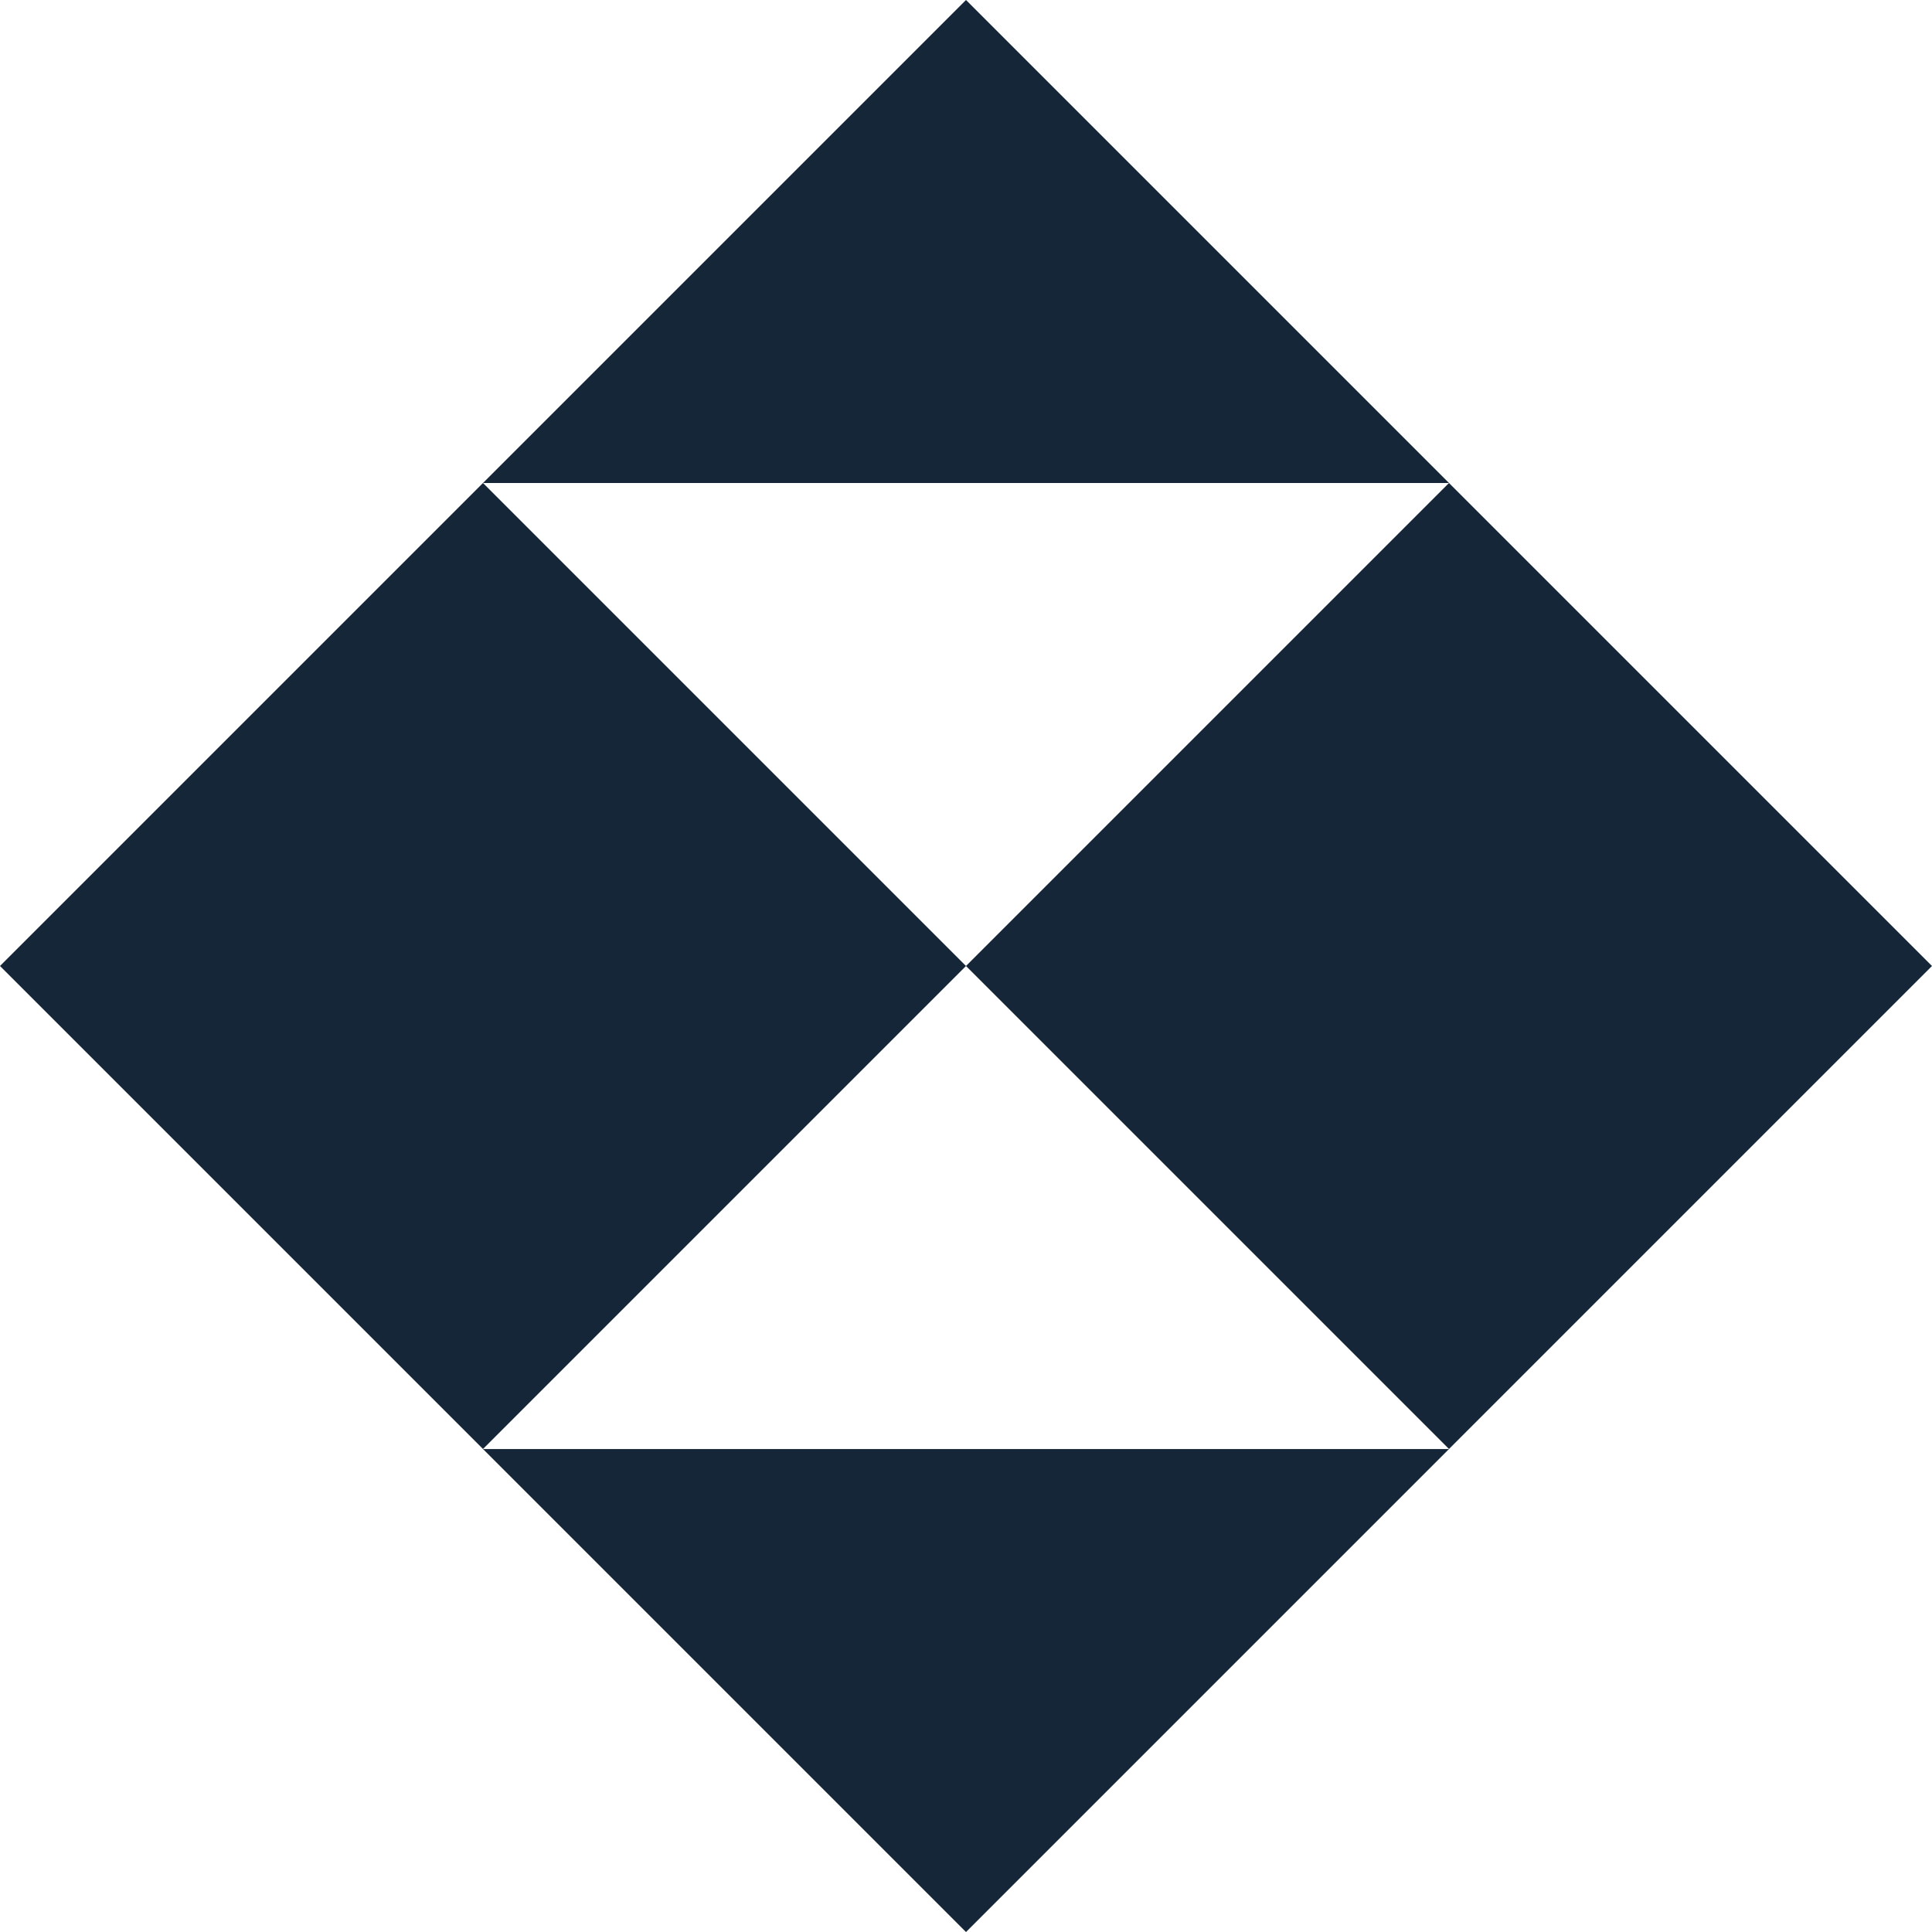
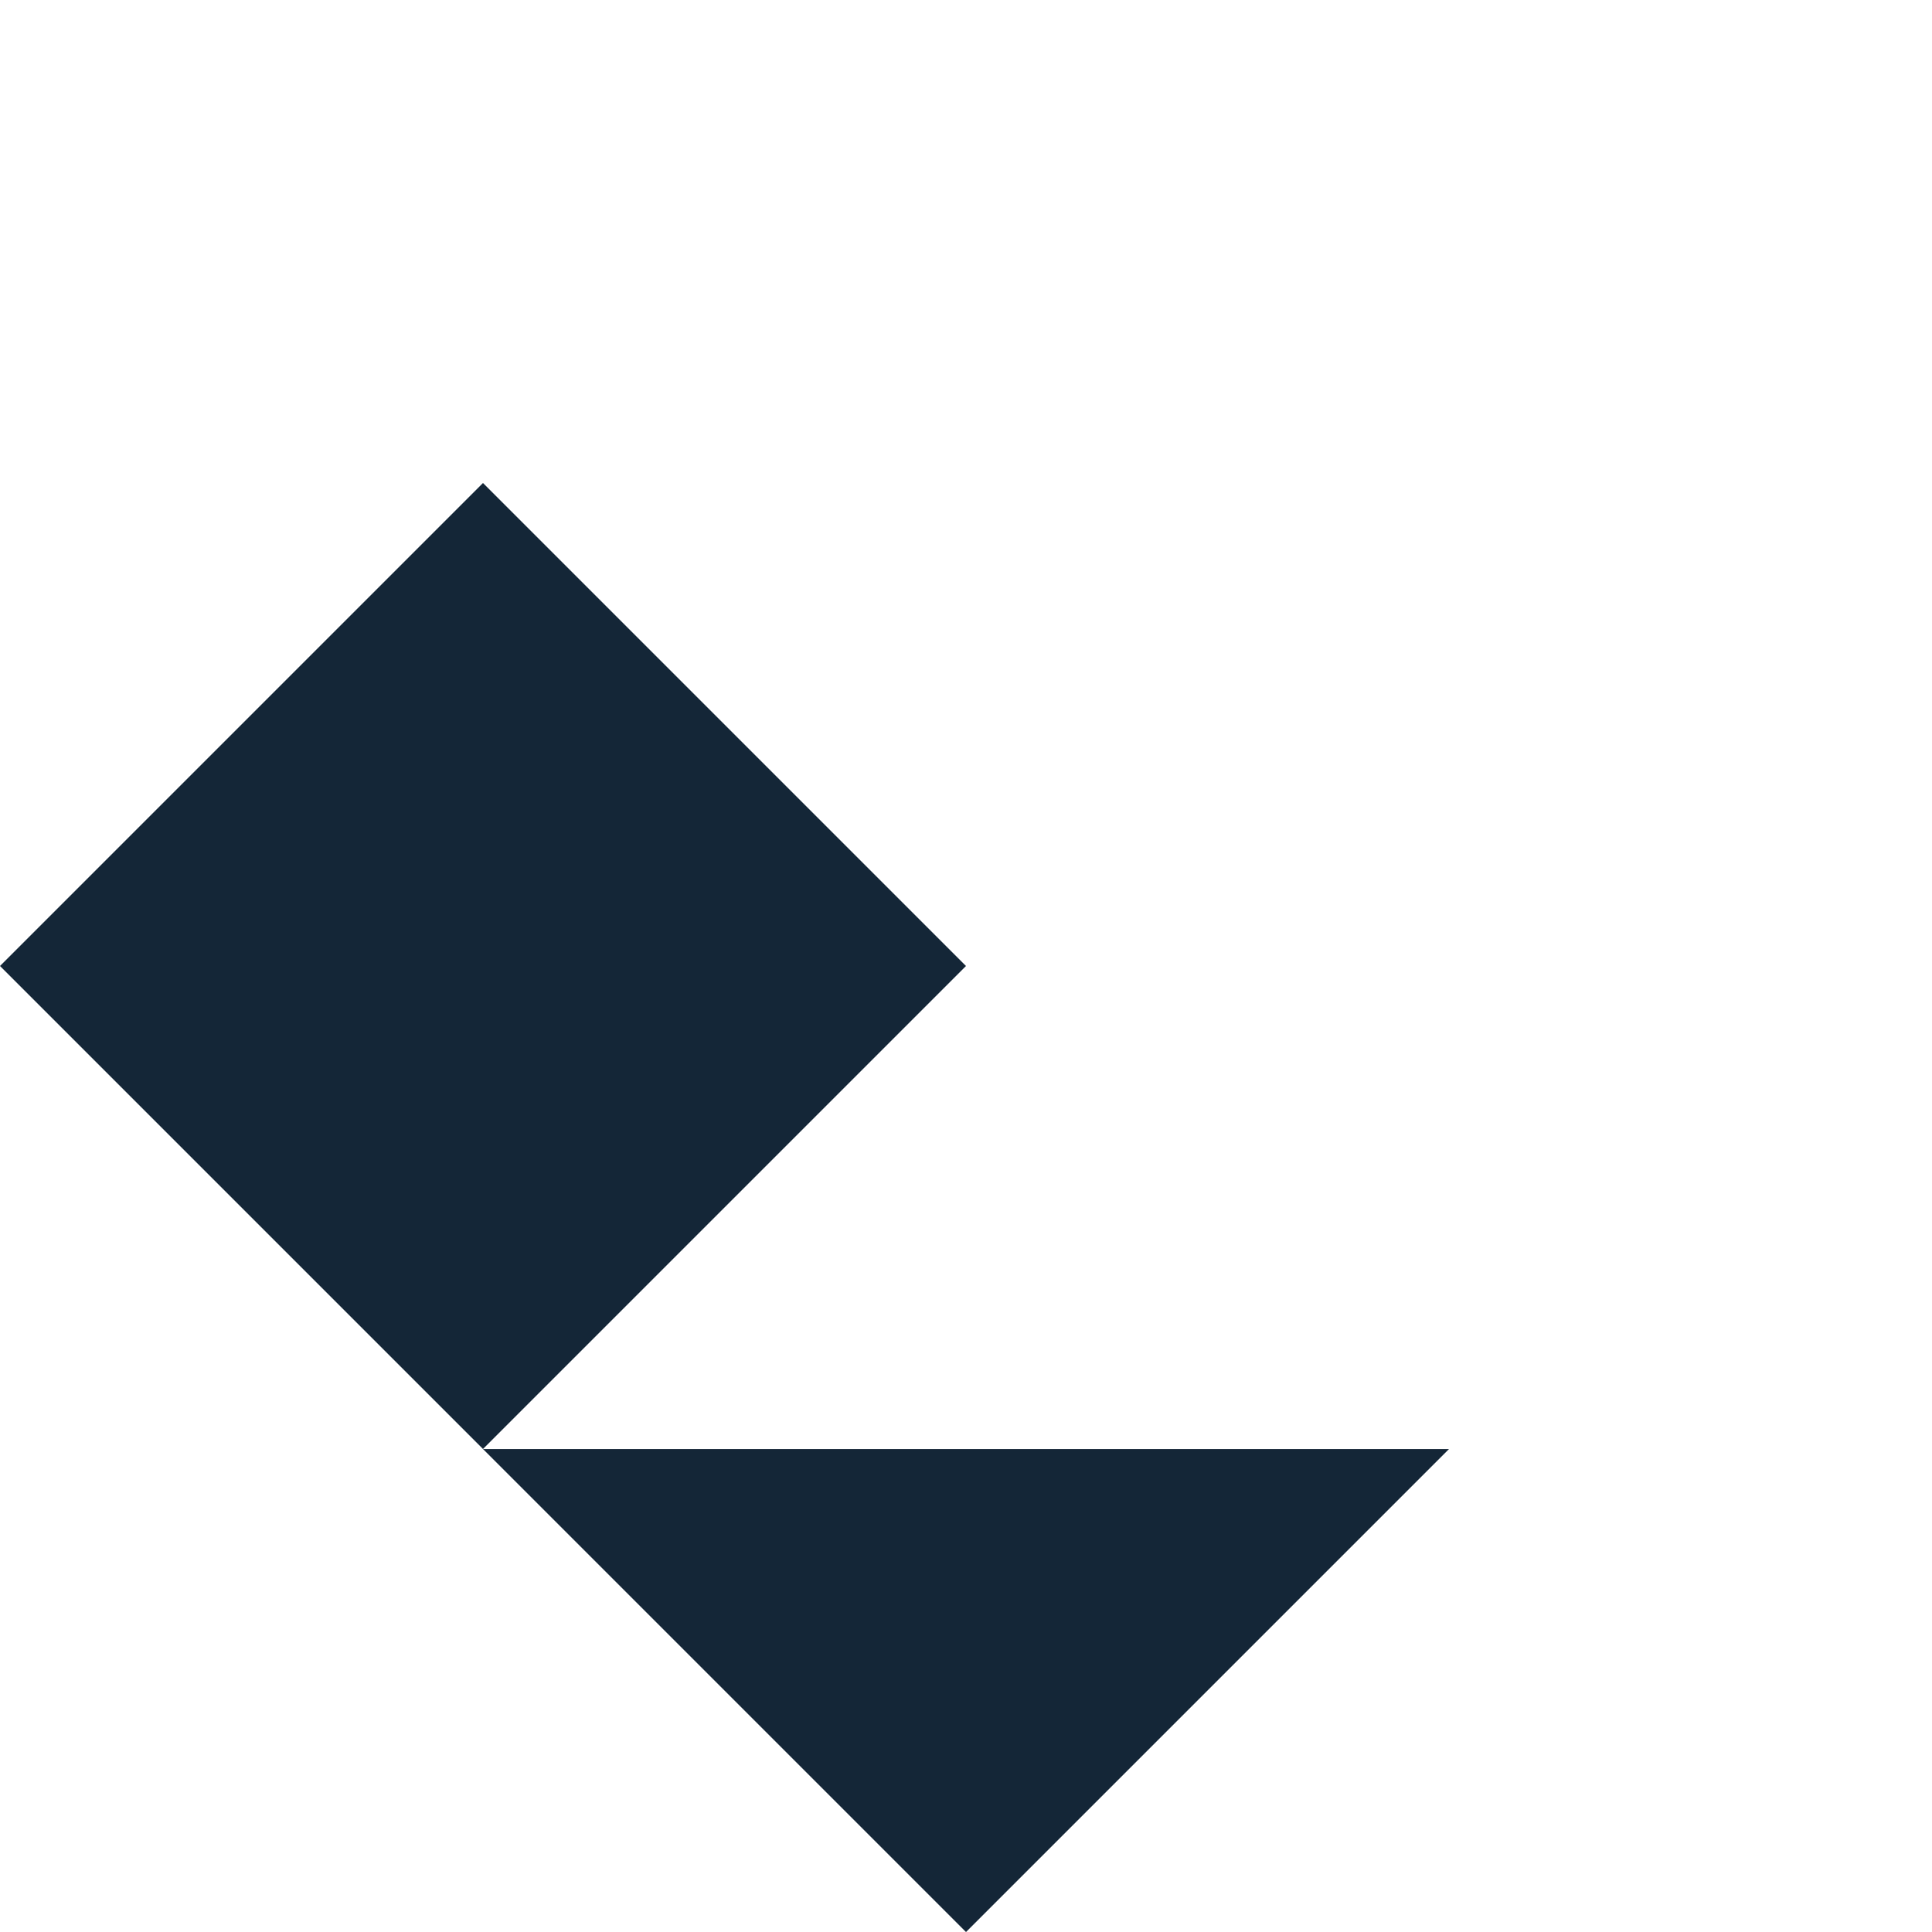
<svg xmlns="http://www.w3.org/2000/svg" width="60" height="60" viewBox="0 0 60 60">
  <g transform="translate(-1272.995 -1597.061)">
    <g transform="translate(1272.995 1597.061)">
      <rect width="21.213" height="21.213" transform="translate(0 30) rotate(-45)" fill="#142637" />
      <path d="M1298.805,1644.493l-15-15h30Z" transform="translate(-1268.805 -1584.492)" fill="#142637" />
-       <rect width="21.213" height="21.213" transform="translate(30 30) rotate(-45)" fill="#142637" />
-       <path d="M1313.805,1612.061h-30l15-15Z" transform="translate(-1268.805 -1597.061)" fill="#142637" />
+       <path d="M1313.805,1612.061h-30Z" transform="translate(-1268.805 -1597.061)" fill="#142637" />
    </g>
  </g>
</svg>